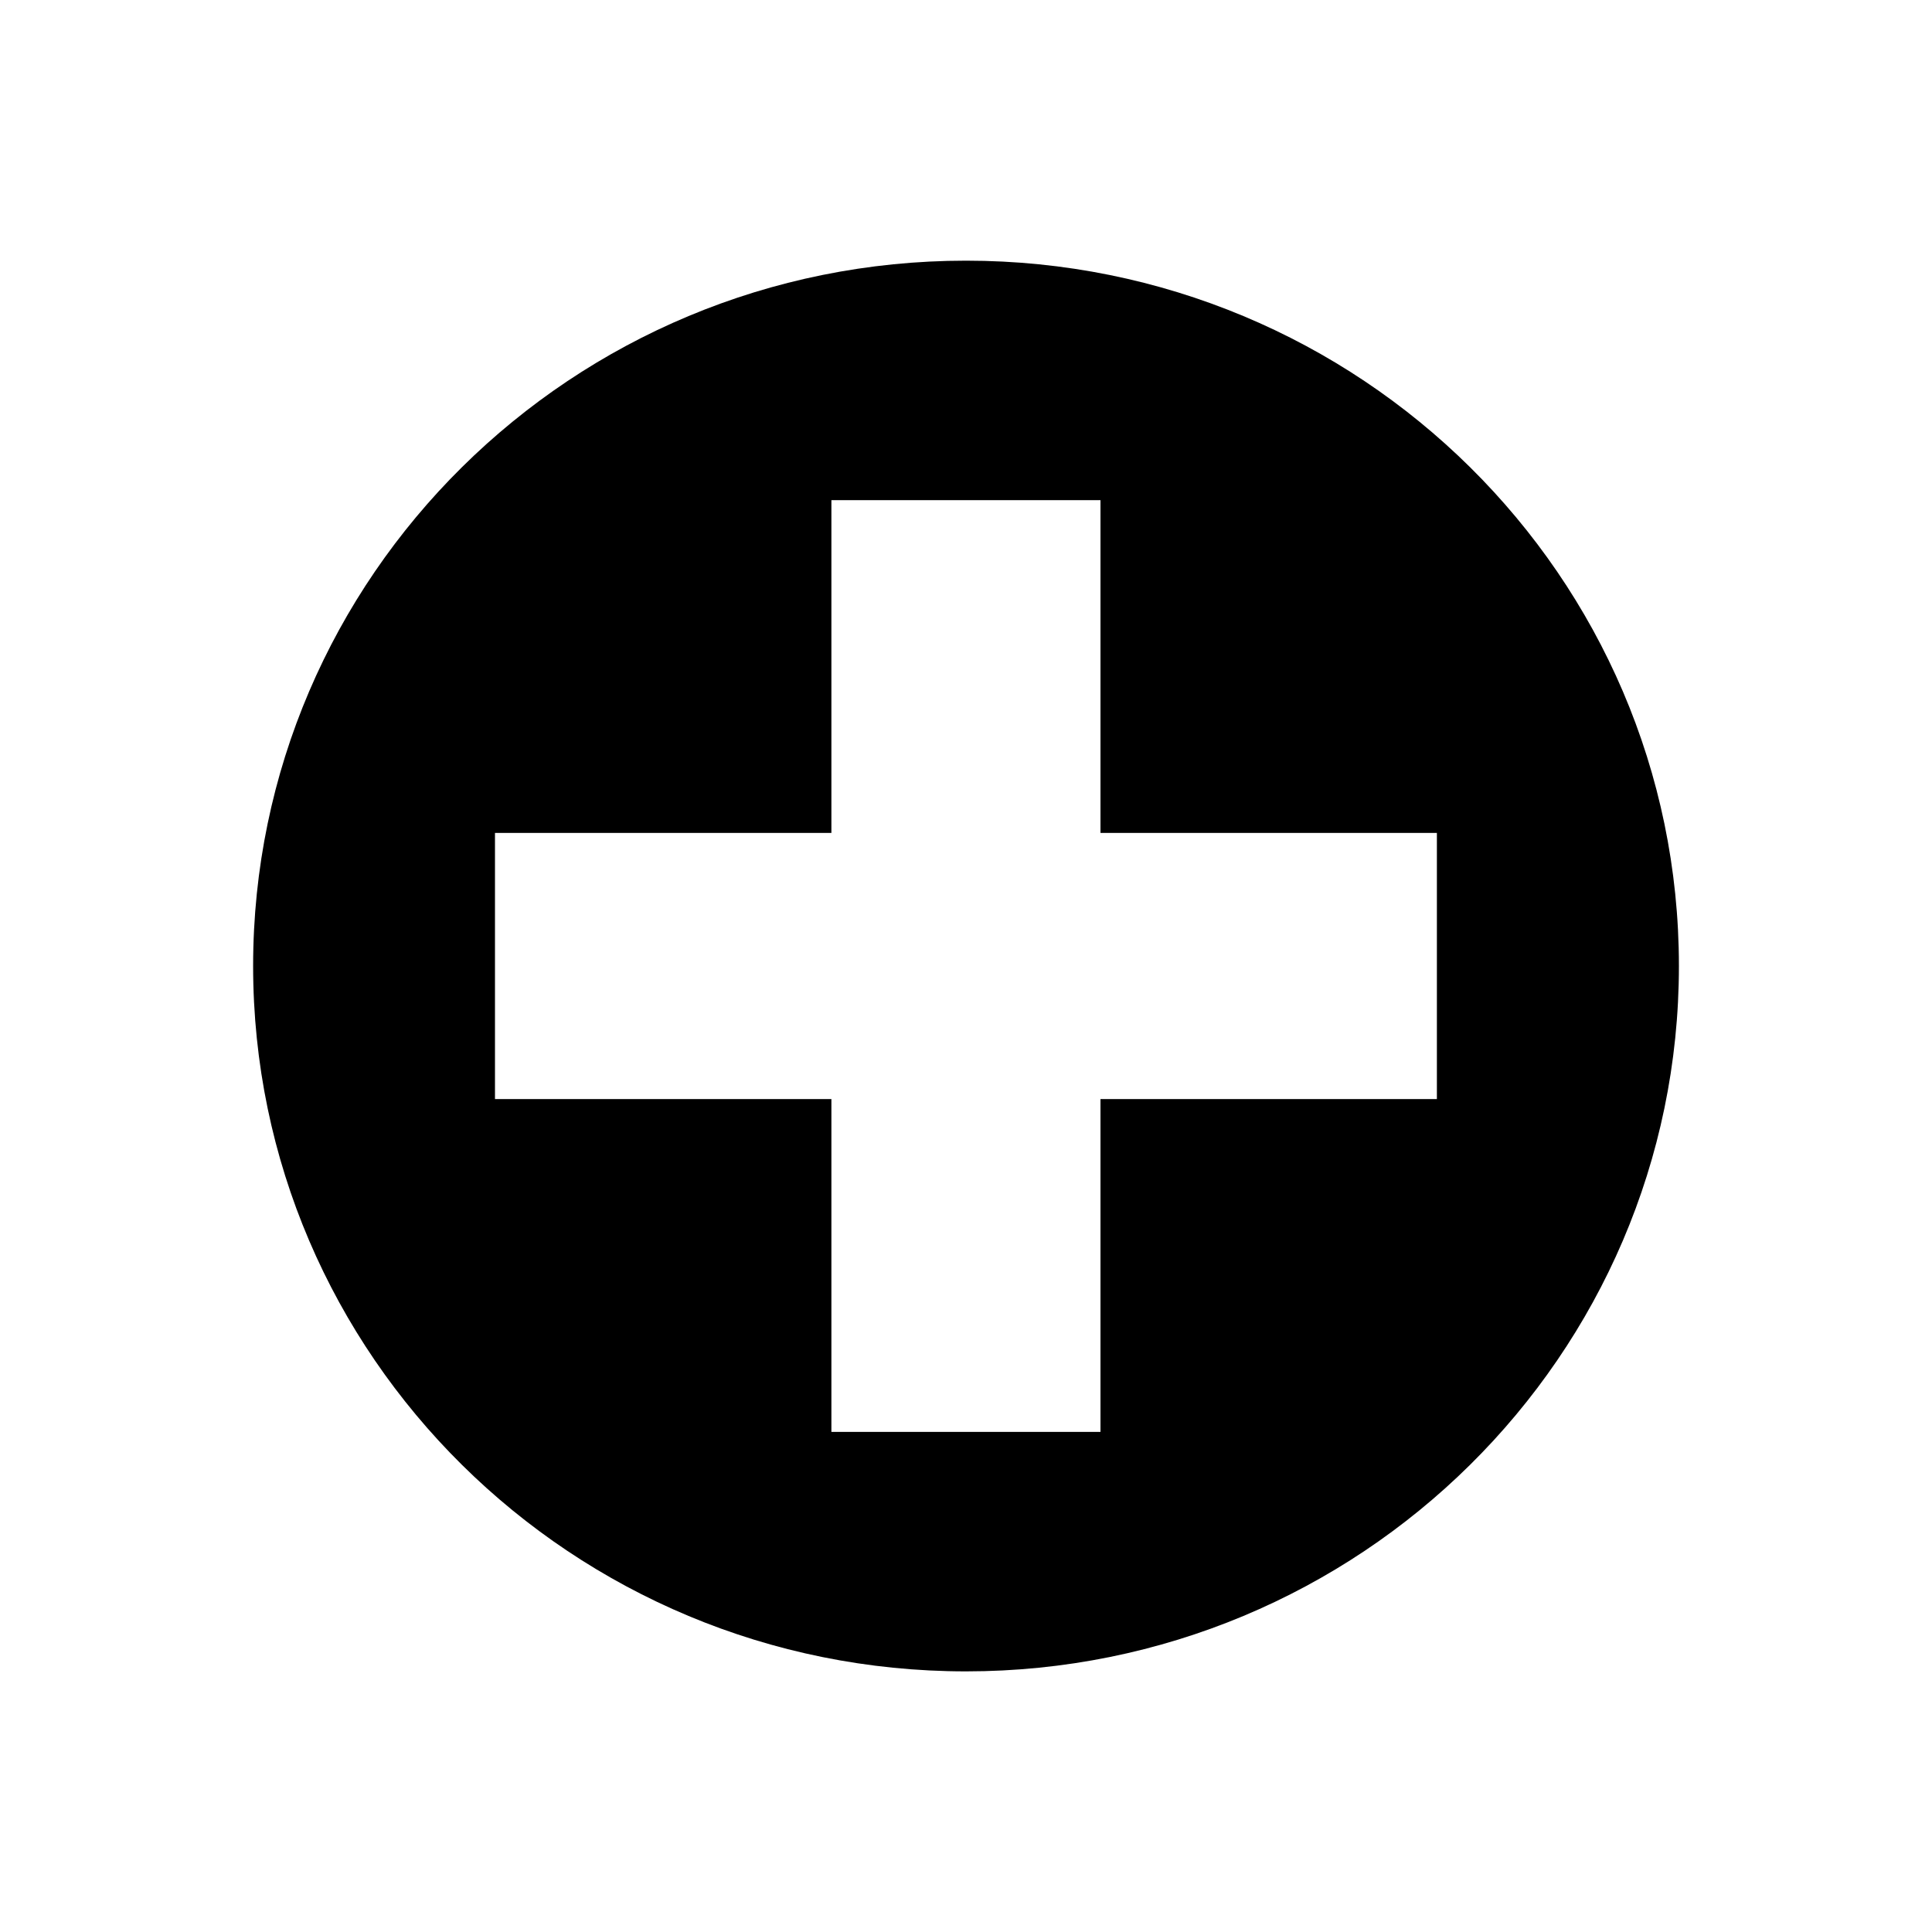
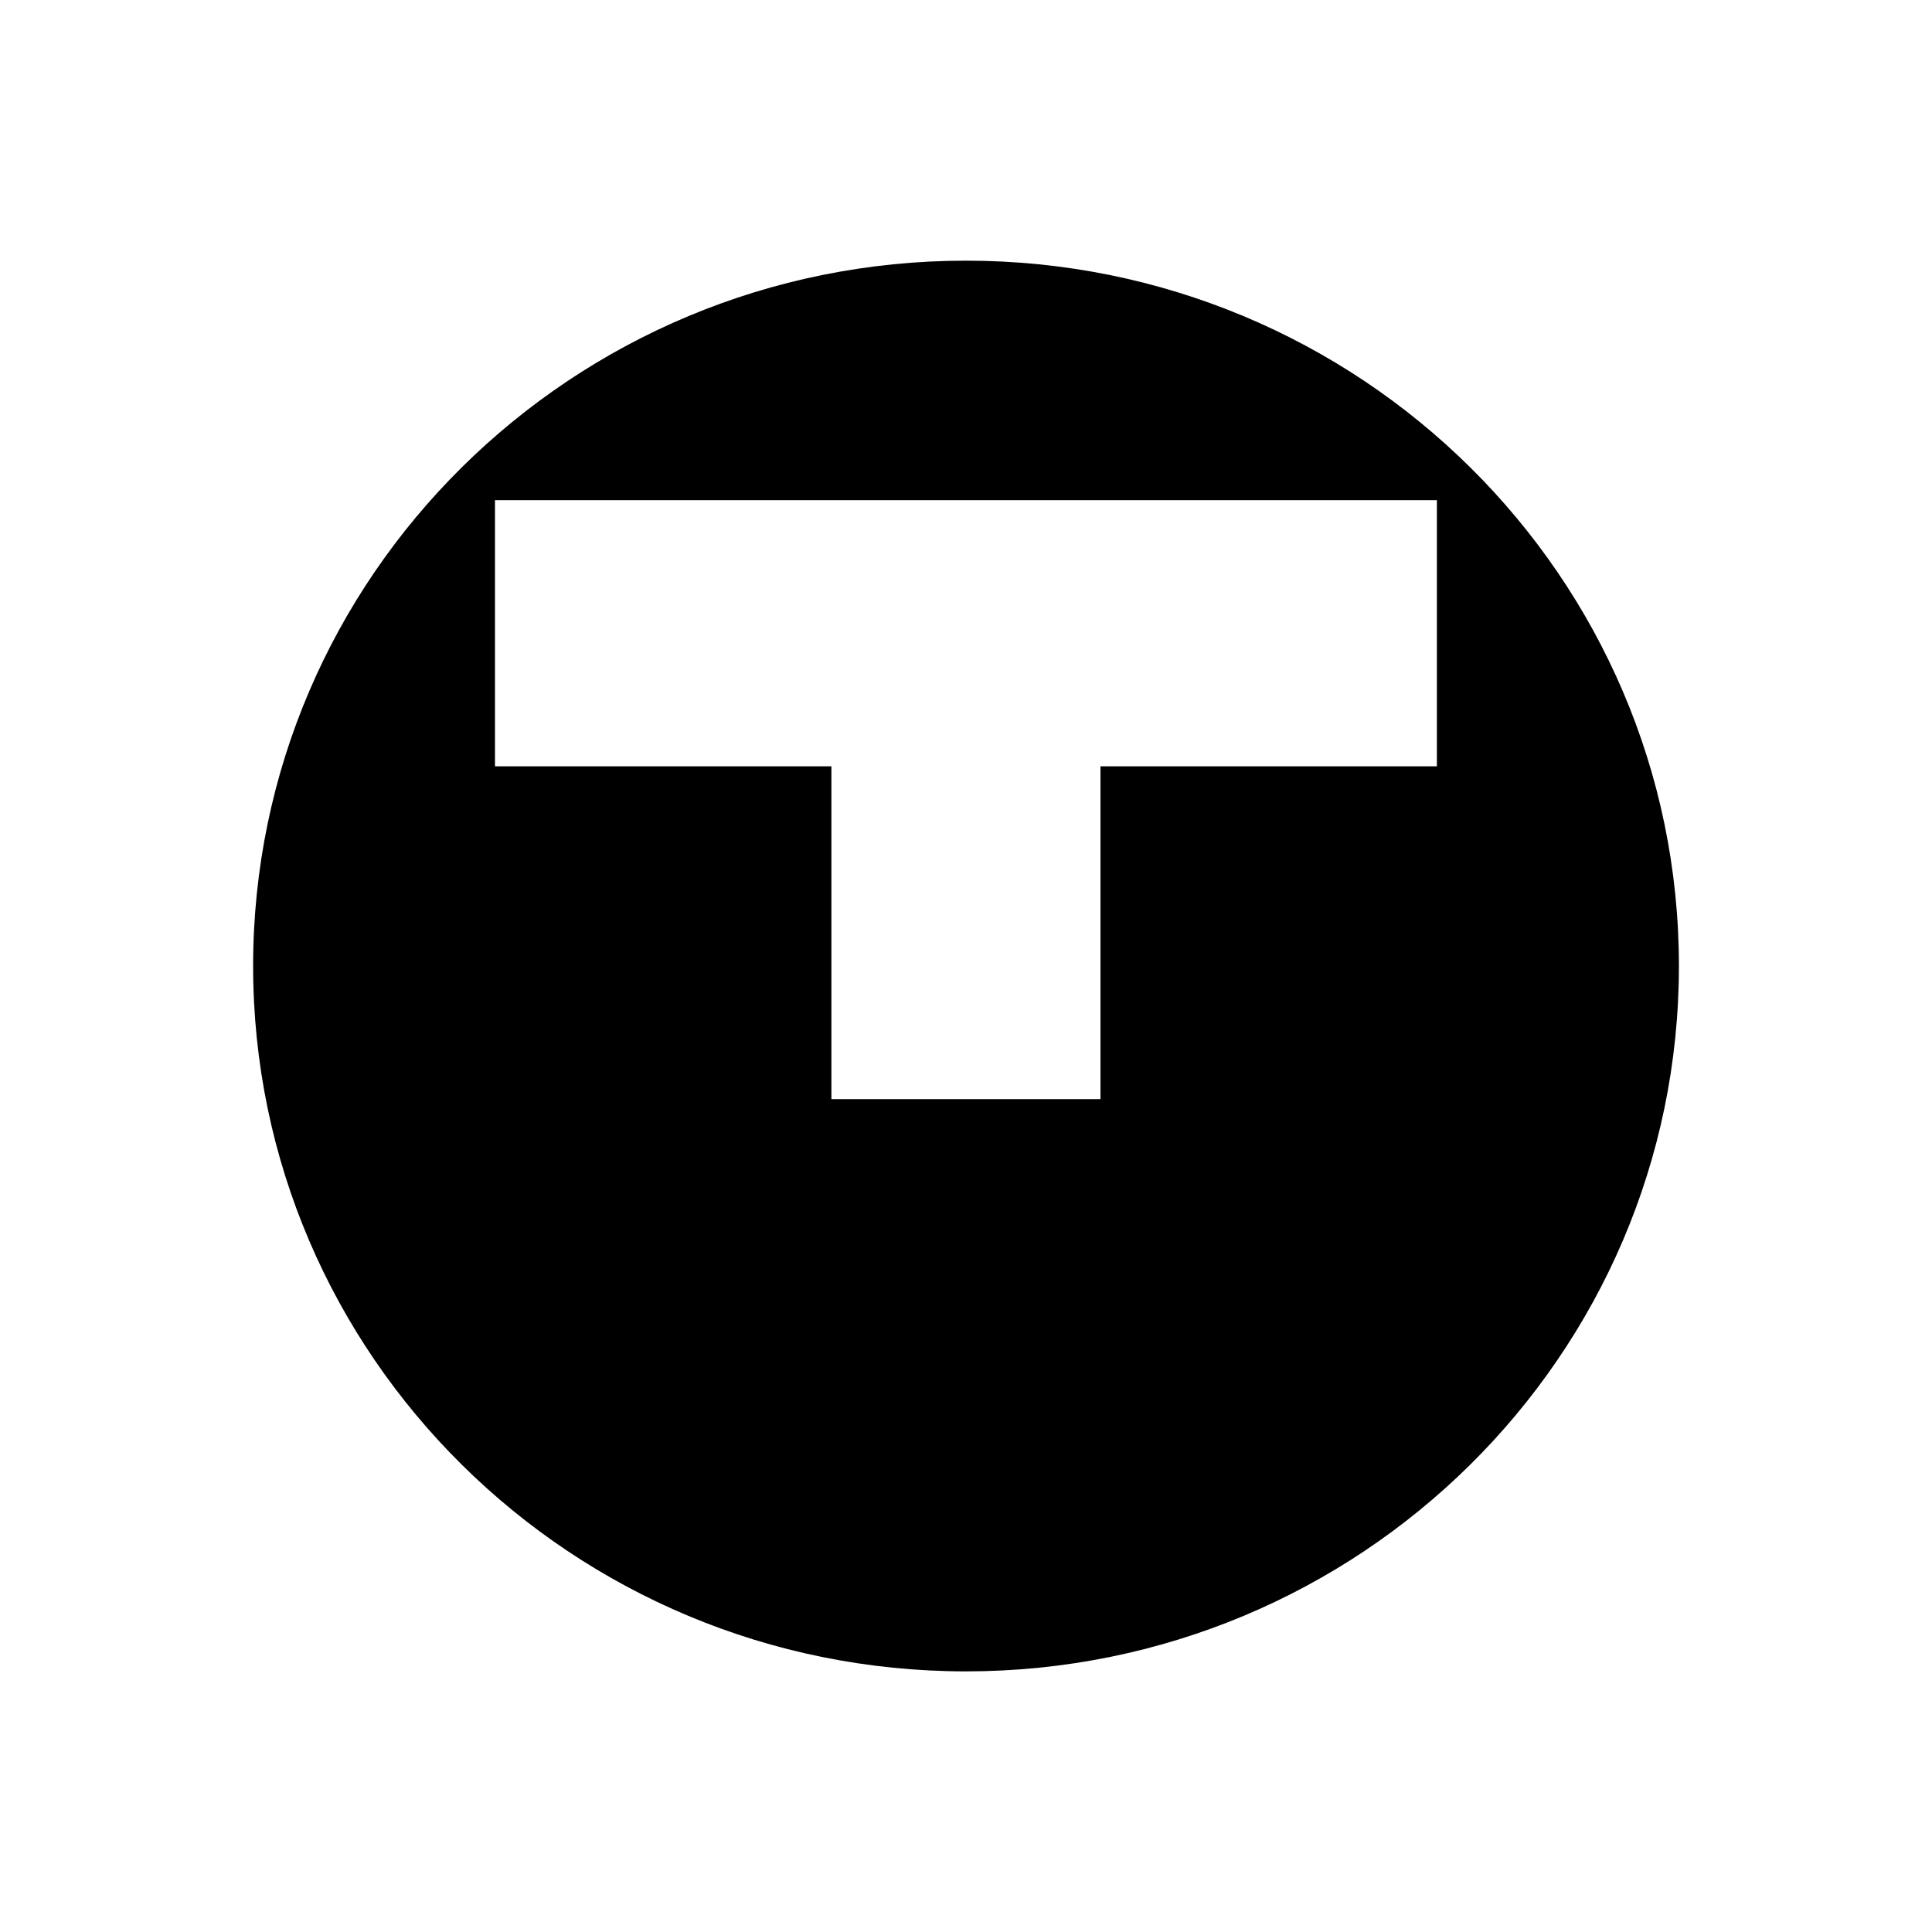
<svg xmlns="http://www.w3.org/2000/svg" fill="#000000" width="800px" height="800px" version="1.1" viewBox="144 144 512 512">
-   <path d="m588.93 399.99c0-103.23-84.598-186.91-188.92-186.91-104.36 0-188.93 83.68-188.93 186.91 0 103.27 84.57 186.94 188.93 186.94 104.33-0.008 188.92-83.672 188.92-186.94zm-224.6-123.45h71.309v88.191h89.152v70.539h-89.152v88.199h-71.309v-88.199h-89.156v-70.539h89.156z" fill-rule="evenodd" />
+   <path d="m588.93 399.99c0-103.23-84.598-186.91-188.92-186.91-104.36 0-188.93 83.68-188.93 186.91 0 103.27 84.57 186.94 188.93 186.94 104.33-0.008 188.92-83.672 188.92-186.94zm-224.6-123.45h71.309h89.152v70.539h-89.152v88.199h-71.309v-88.199h-89.156v-70.539h89.156z" fill-rule="evenodd" />
</svg>